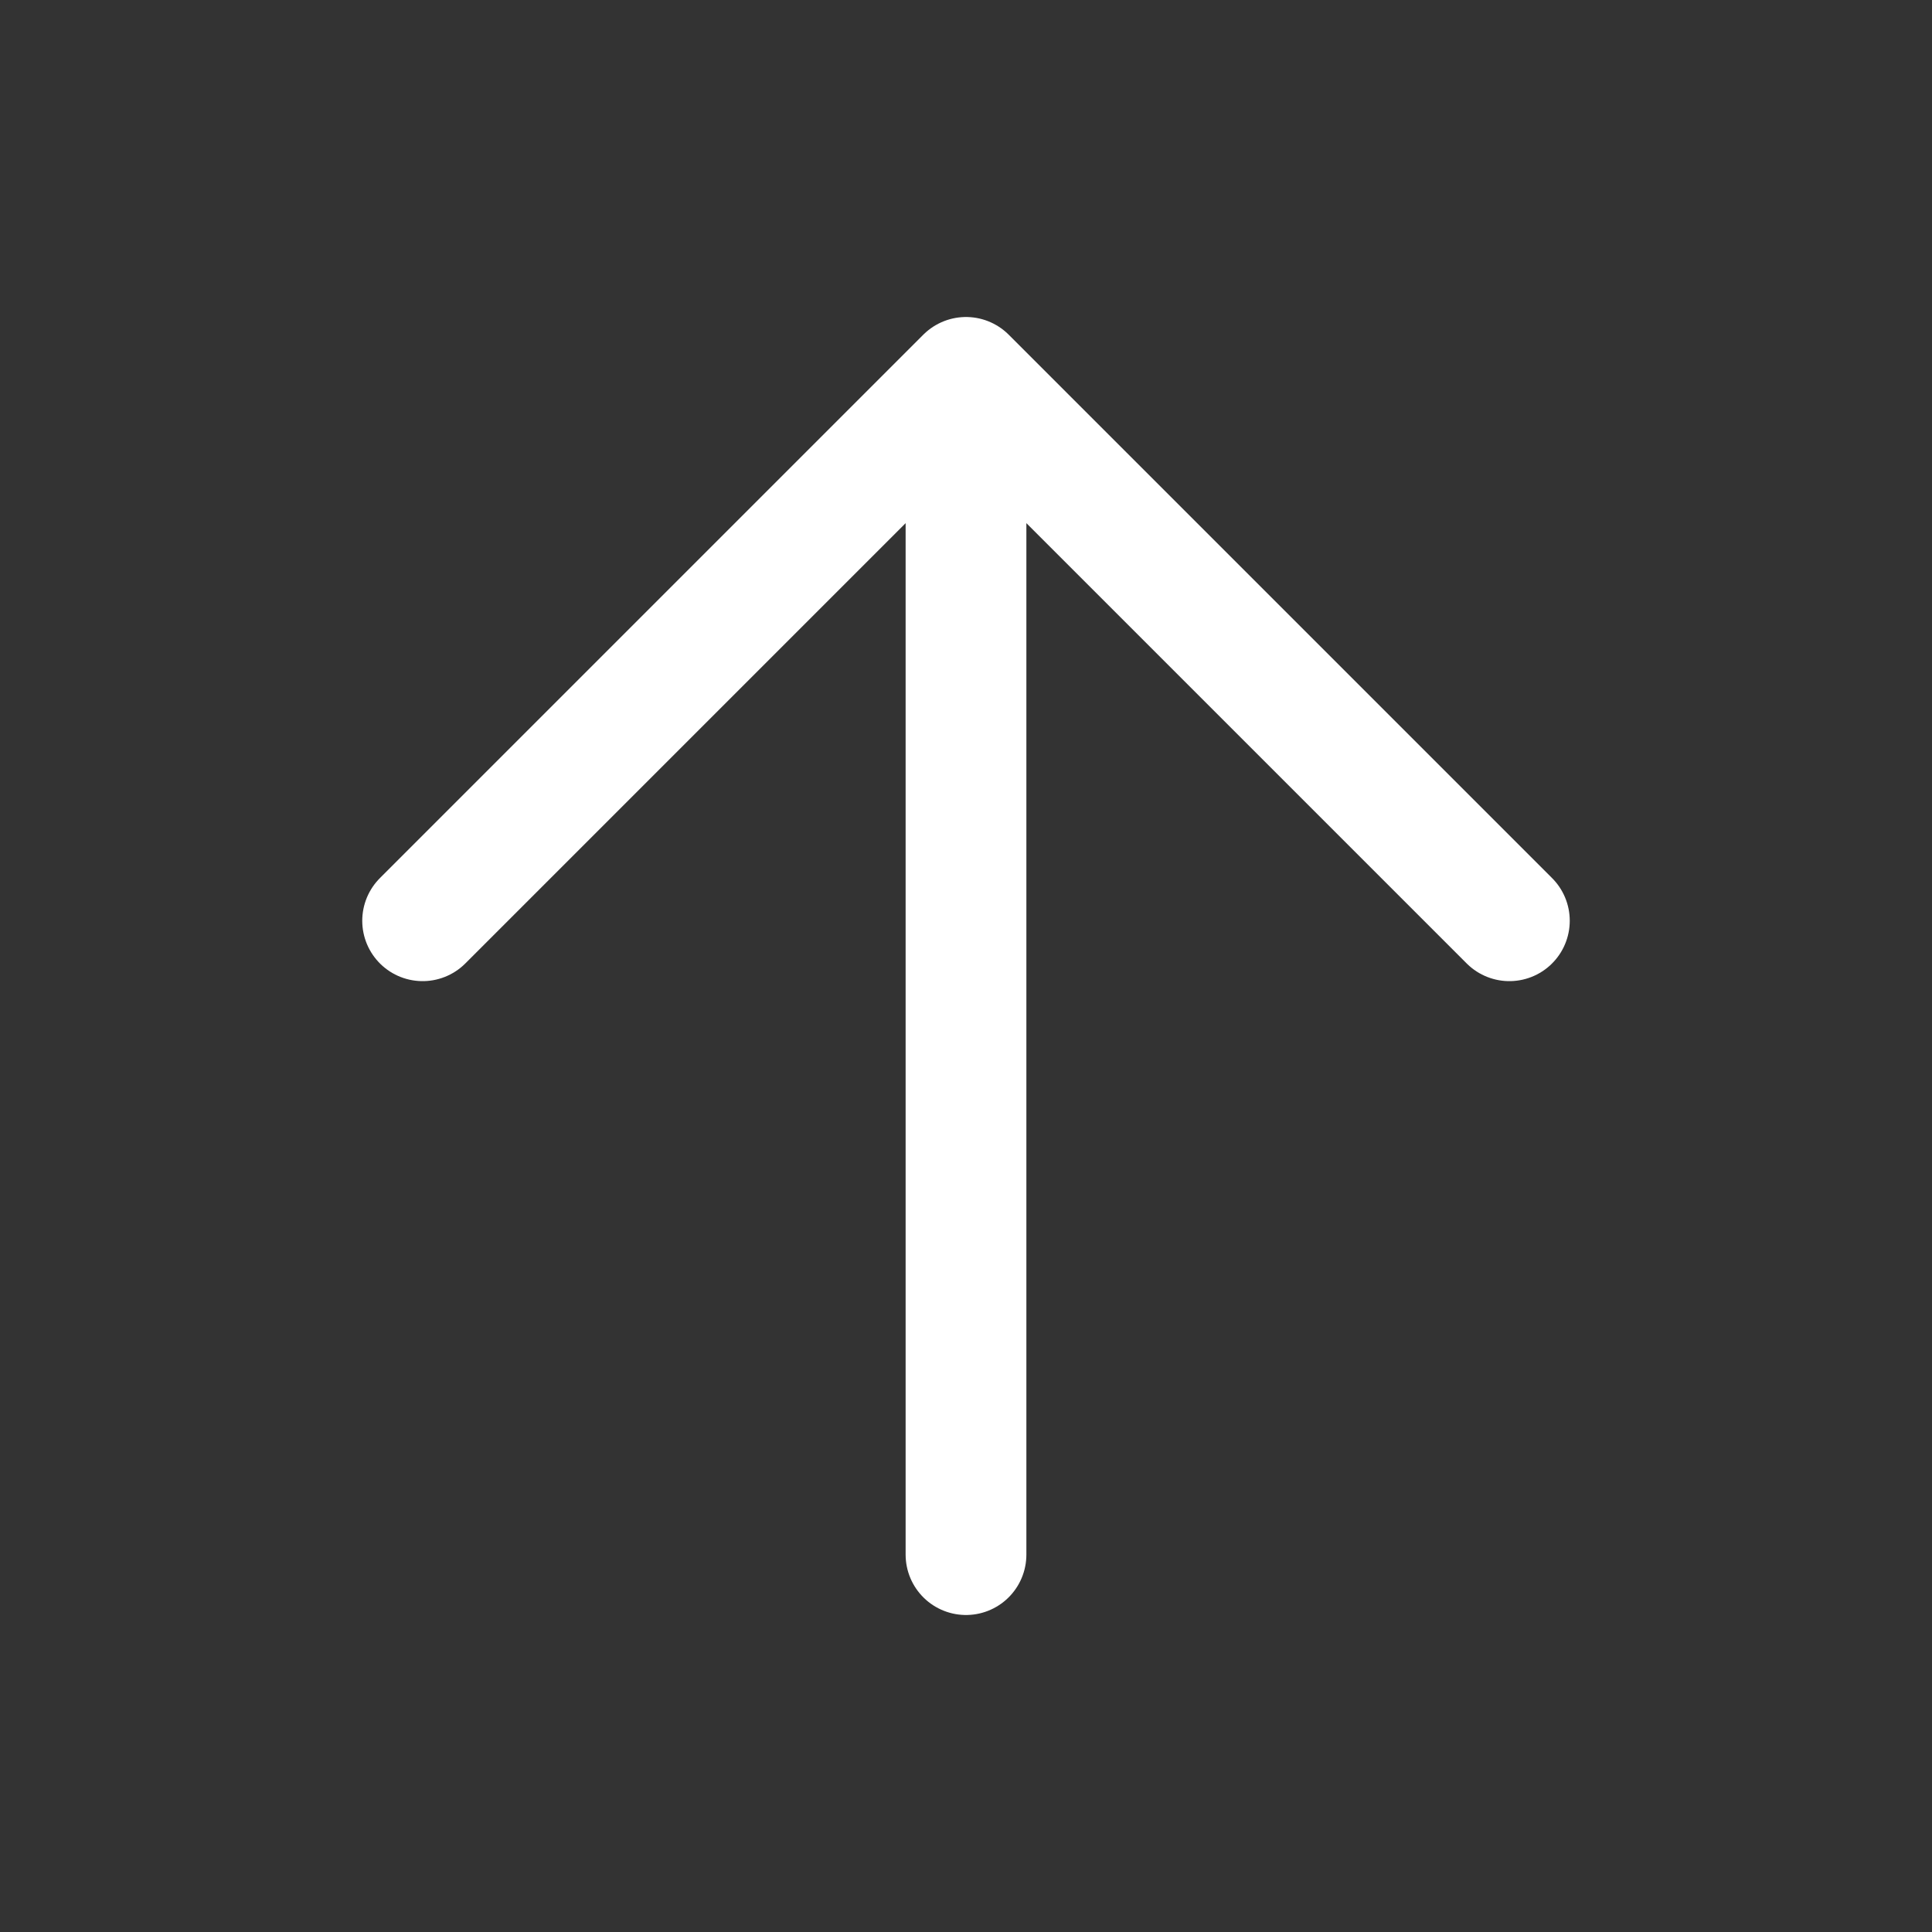
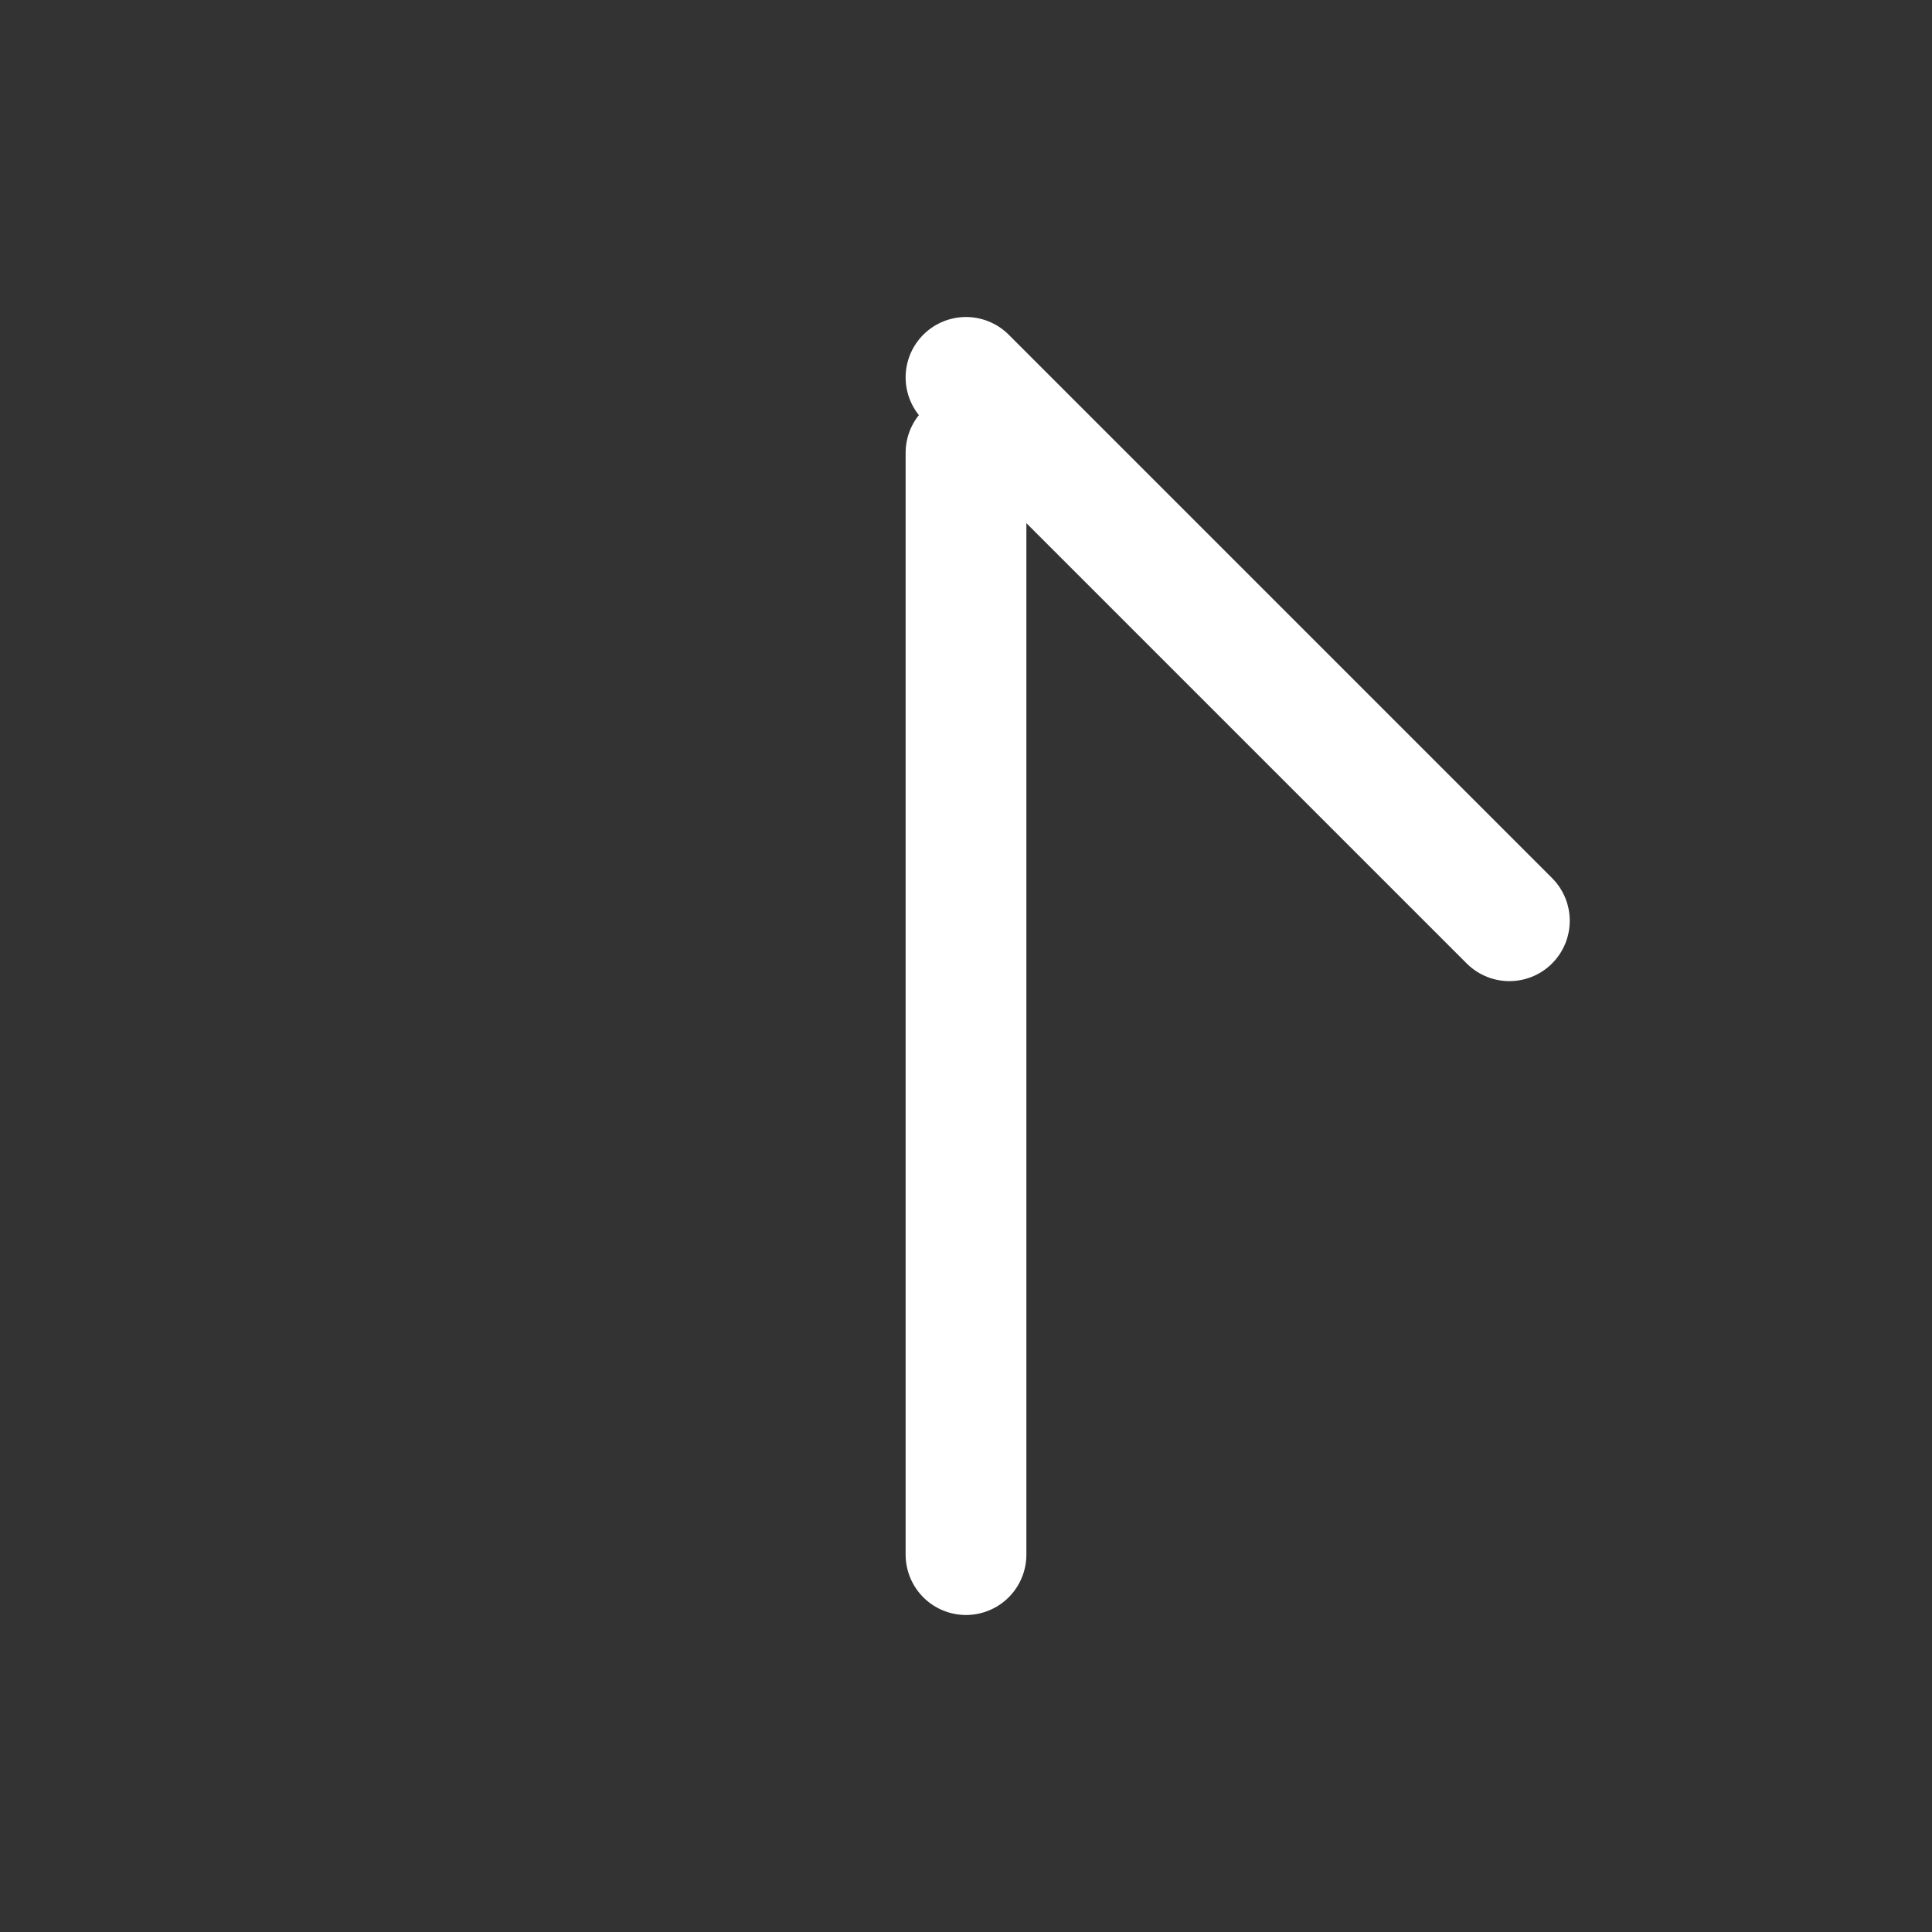
<svg xmlns="http://www.w3.org/2000/svg" width="24" height="24" viewBox="0 0 24 24" fill="none">
  <rect x="0" y="0" width="24" height="24" fill="#333333" stroke="none" />
  <g id="ion:arrow-up">
-     <path id="Vector" d="M18.75 11.438L12 4.688L5.25 11.438M12 5.625L12 19.312" stroke="white" stroke-width="1.5" stroke-linecap="round" stroke-linejoin="round" />
+     <path id="Vector" d="M18.75 11.438L12 4.688M12 5.625L12 19.312" stroke="white" stroke-width="1.5" stroke-linecap="round" stroke-linejoin="round" />
  </g>
</svg>